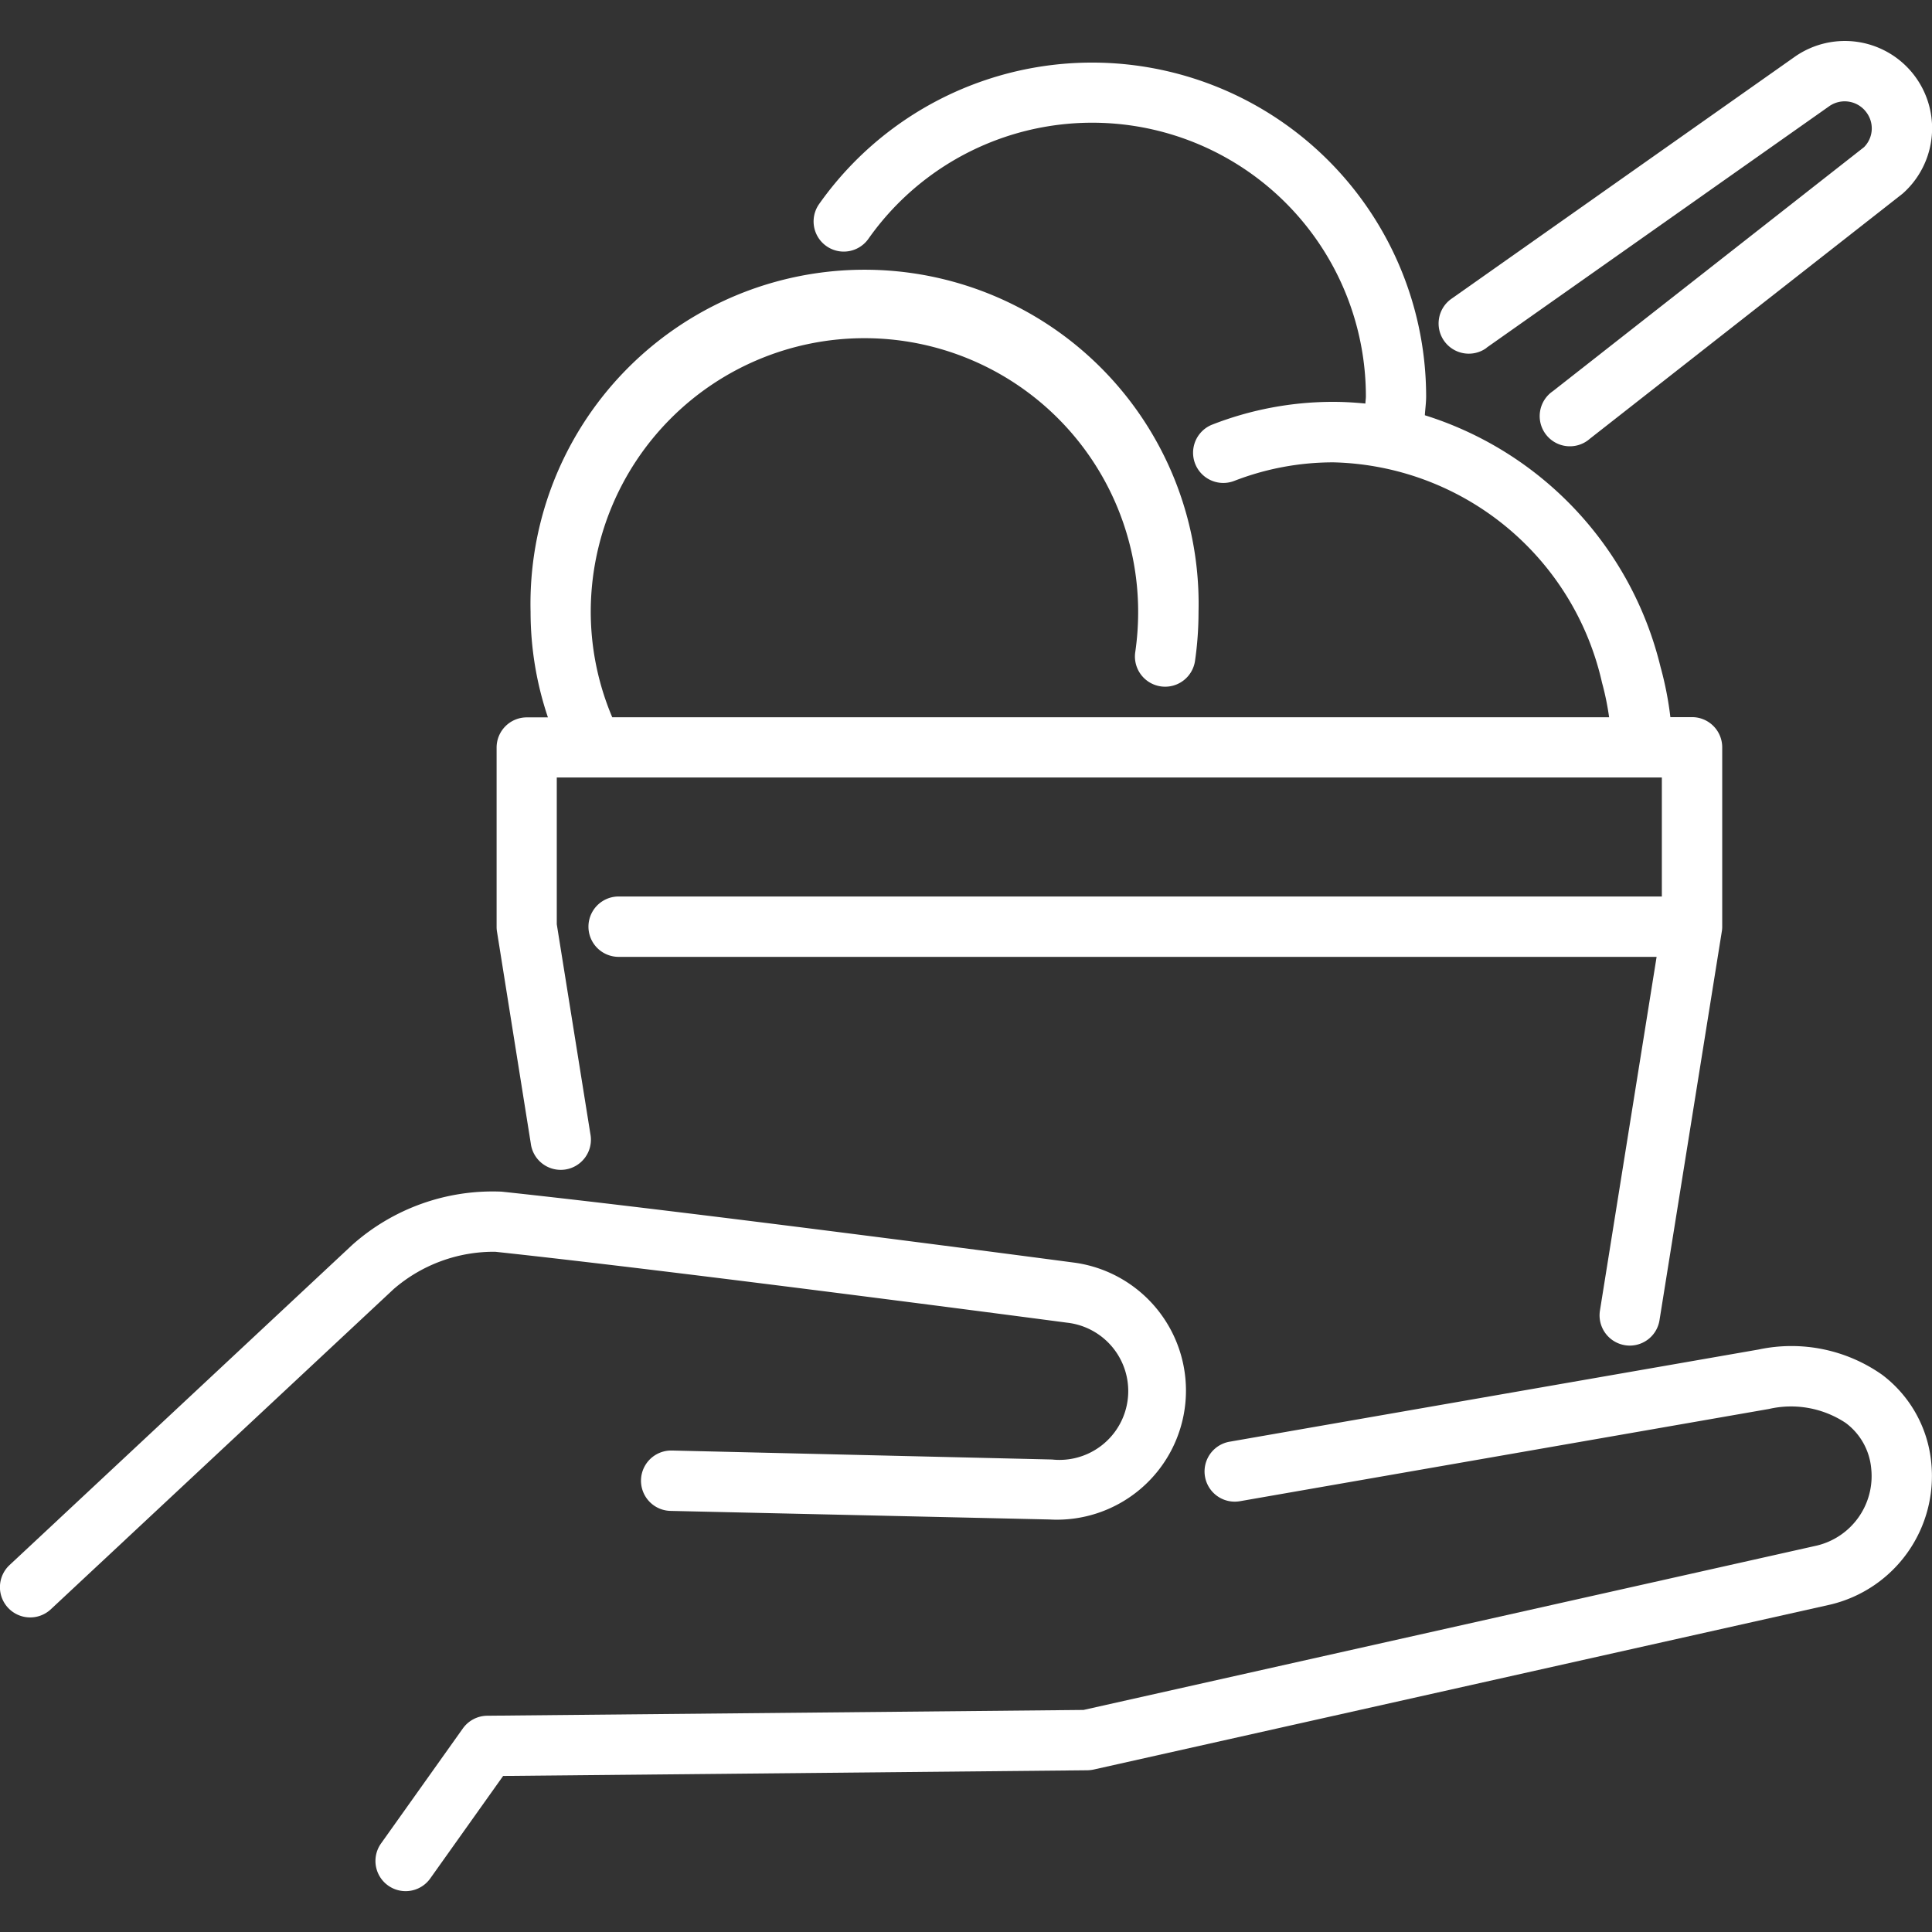
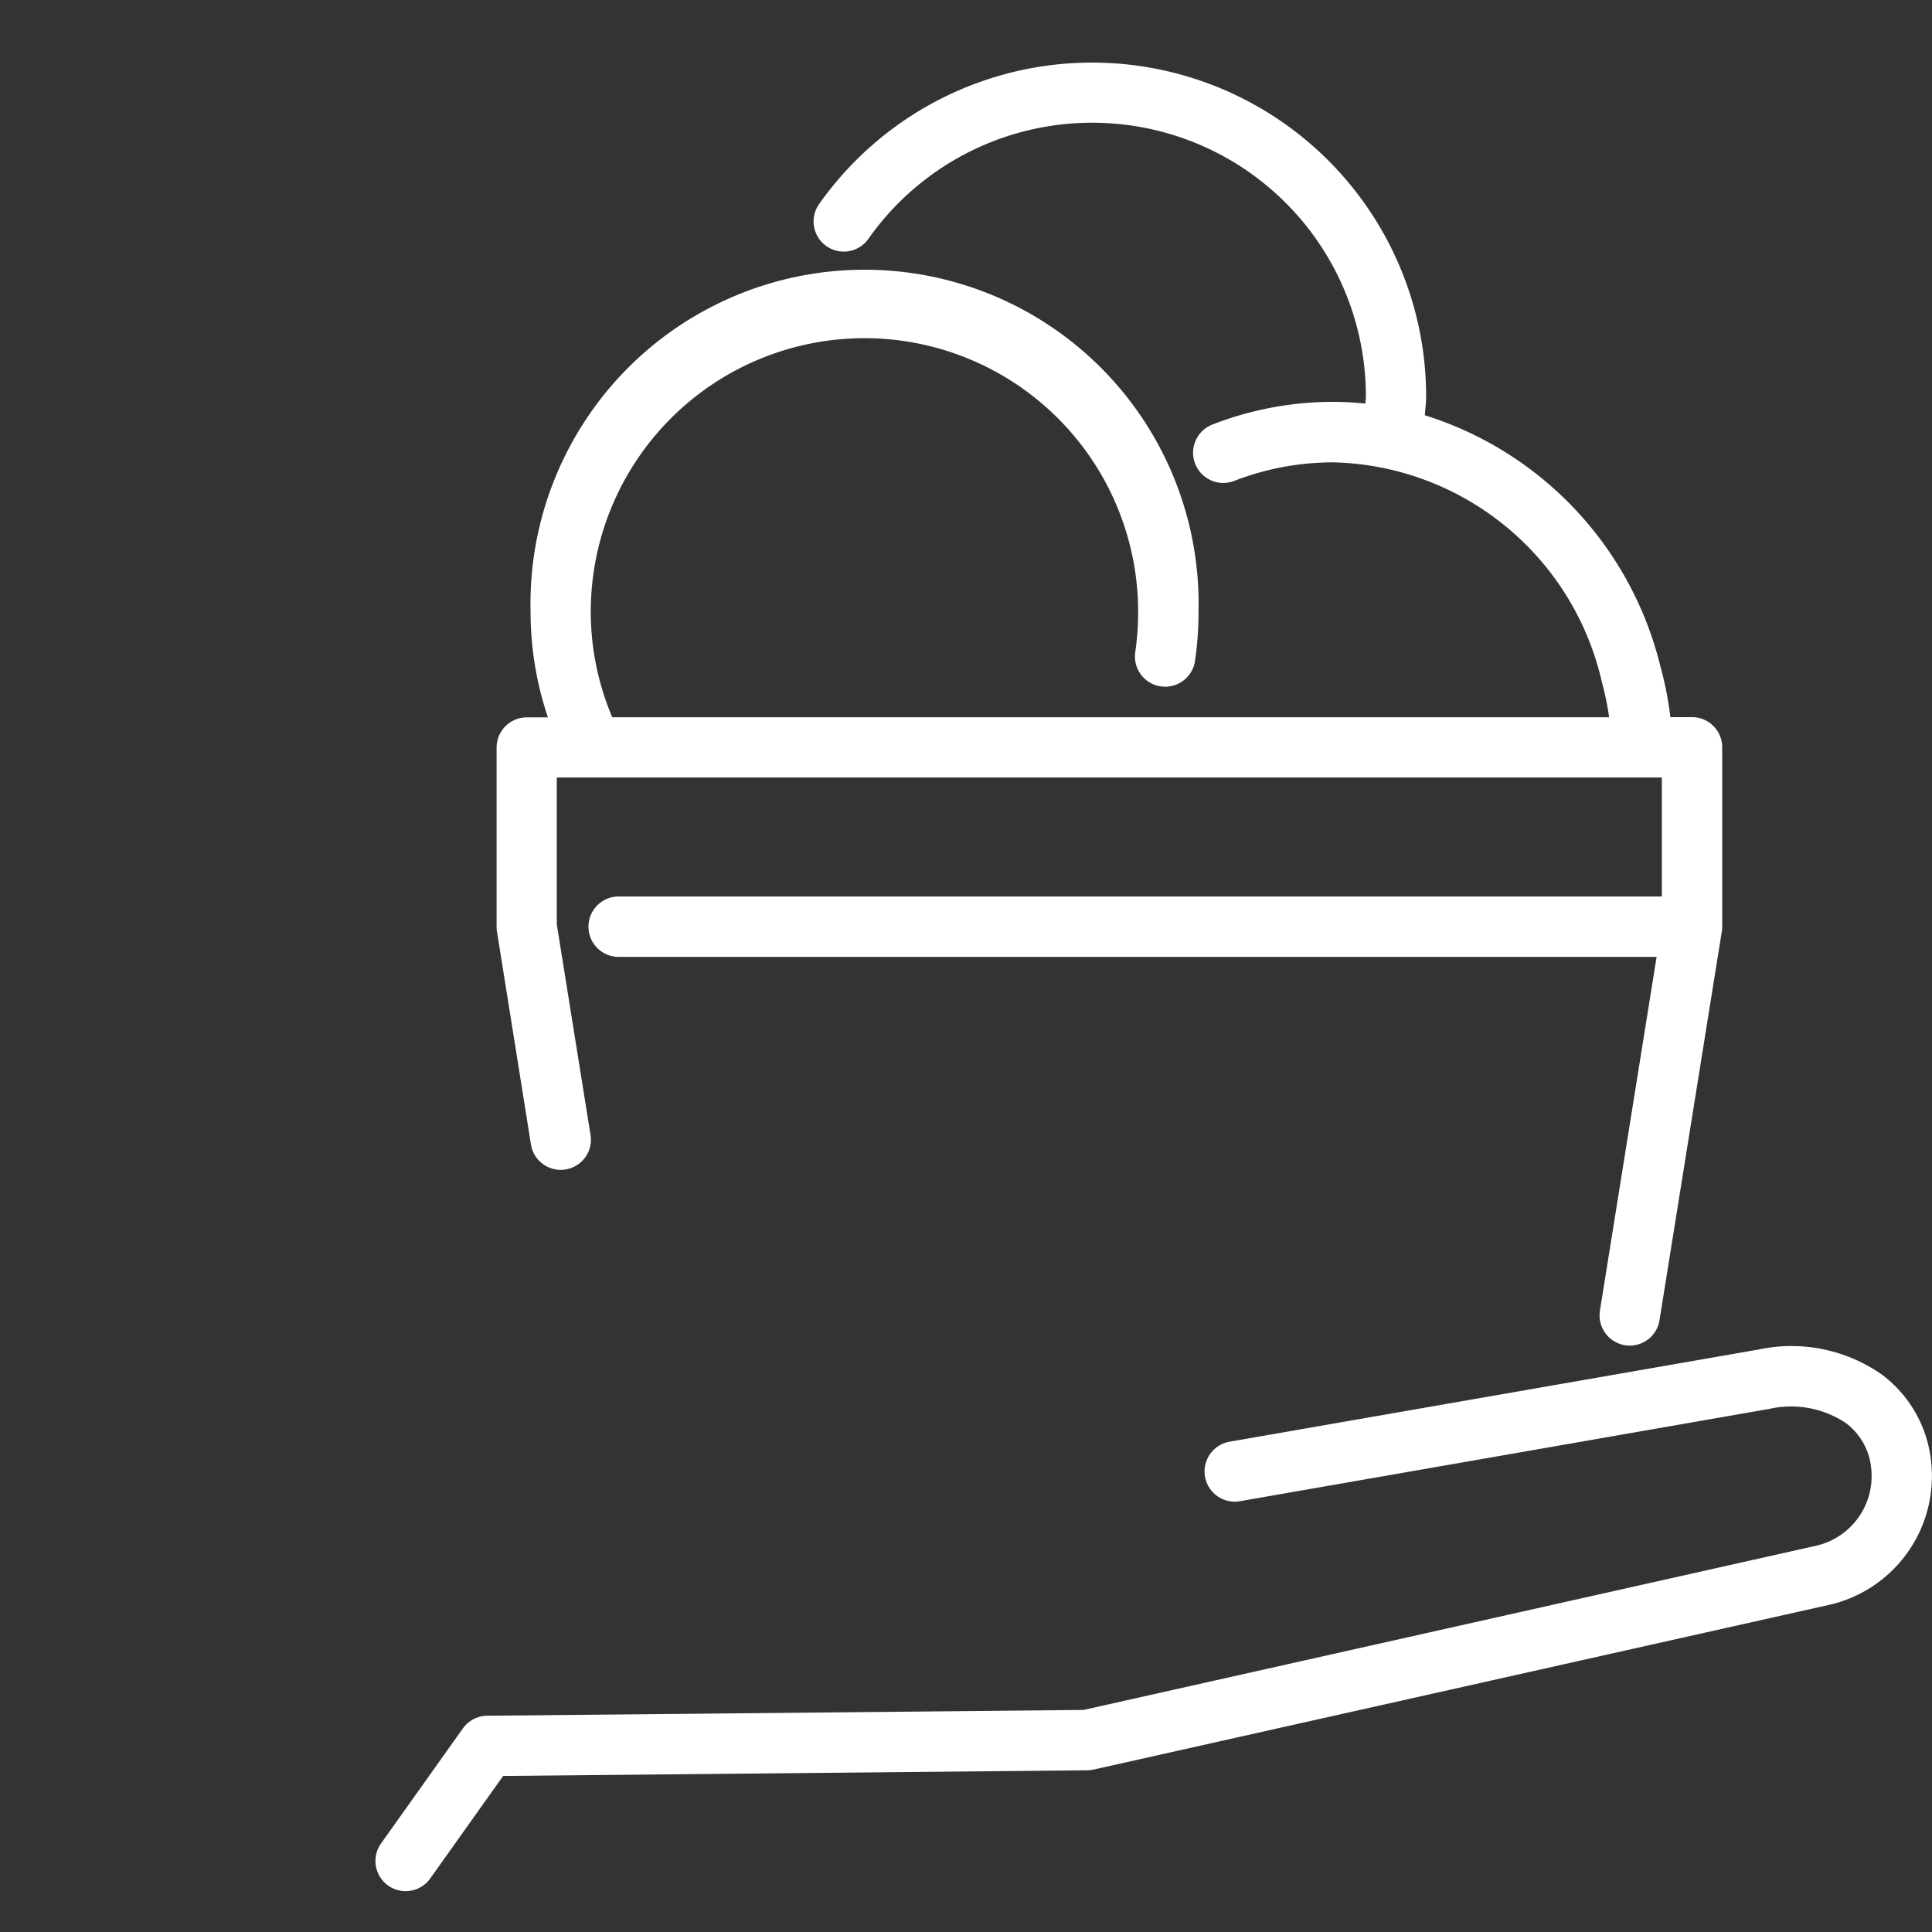
<svg xmlns="http://www.w3.org/2000/svg" id="expand" viewBox="0 0 48 48">
  <rect x="0" y="0" width="48" height="48" fill="#333333" stroke="none" />
  <title />
  <path d="M13.187,28.407a.75.75,0,1,0,1.48-.238l-.834-5.206V19.317H41.288v2.956H15.37a.75.75,0,0,0,0,1.5H41.158L39.75,32.562a.751.751,0,0,0,.621.859.711.711,0,0,0,.12.01.748.748,0,0,0,.739-.632l1.548-9.657a.683.683,0,0,0,.01-.119V18.567a.75.75,0,0,0-.75-.75H41.5a8.38,8.38,0,0,0-.245-1.249A8.7,8.7,0,0,0,35.4,10.317c.009-.157.032-.311.032-.468a8.3,8.3,0,0,0-15.081-4.78.749.749,0,1,0,1.224.865A6.8,6.8,0,0,1,33.935,9.849c0,.06-.011.118-.012.177-.262-.025-.525-.042-.792-.042a8.26,8.26,0,0,0-3.01.564.749.749,0,1,0,.543,1.4,6.8,6.8,0,0,1,2.467-.461,7.012,7.012,0,0,1,6.67,5.471,6.85,6.85,0,0,1,.177.862H15.211a6.729,6.729,0,0,1-.534-2.618,6.8,6.8,0,1,1,13.6,0,6.9,6.9,0,0,1-.072,1,.75.75,0,0,0,1.485.217,8.484,8.484,0,0,0,.087-1.214,8.3,8.3,0,1,0-16.595,0,8.206,8.206,0,0,0,.431,2.618h-.525a.75.75,0,0,0-.75.75v4.456a.683.683,0,0,0,.01.119Z" style="fill:white" />
-   <path d="M12.305,31.1c4.668.5,14.113,1.749,14.2,1.761a1.708,1.708,0,0,1-.368,3.4L16.7,36.038h-.016a.75.75,0,0,0-.017,1.5l9.406.213a3.208,3.208,0,0,0,.634-6.379c-.1-.013-9.559-1.268-14.247-1.766a5.242,5.242,0,0,0-3.708,1.323L.238,38.883a.75.75,0,1,0,1.024,1.1l8.516-7.954A3.8,3.8,0,0,1,12.305,31.1Z" style="fill:white" />
  <path d="M46.763,34.157a3.912,3.912,0,0,0-3.069-.629L30.548,35.819a.75.75,0,1,0,.258,1.478l13.145-2.292a2.453,2.453,0,0,1,1.907.349,1.588,1.588,0,0,1,.632,1.134,1.775,1.775,0,0,1-1.345,1.91L26.92,42.483,12.1,42.627a.753.753,0,0,0-.6.315L9.467,45.8a.75.75,0,0,0,1.222.87L12.5,44.123l14.514-.141a.84.84,0,0,0,.157-.018l18.31-4.1a3.283,3.283,0,0,0,2.5-3.529A3.1,3.1,0,0,0,46.763,34.157Z" style="fill:white" />
-   <path d="M36.932,8.64l8.513-6a.669.669,0,0,1,.93.158.661.661,0,0,1-.064.858L38.577,9.721A.75.75,0,1,0,39.5,10.9L47.271,4.81A2.168,2.168,0,0,0,44.58,1.418l-8.512,6a.75.75,0,1,0,.864,1.226Z" style="fill:white" />
</svg>